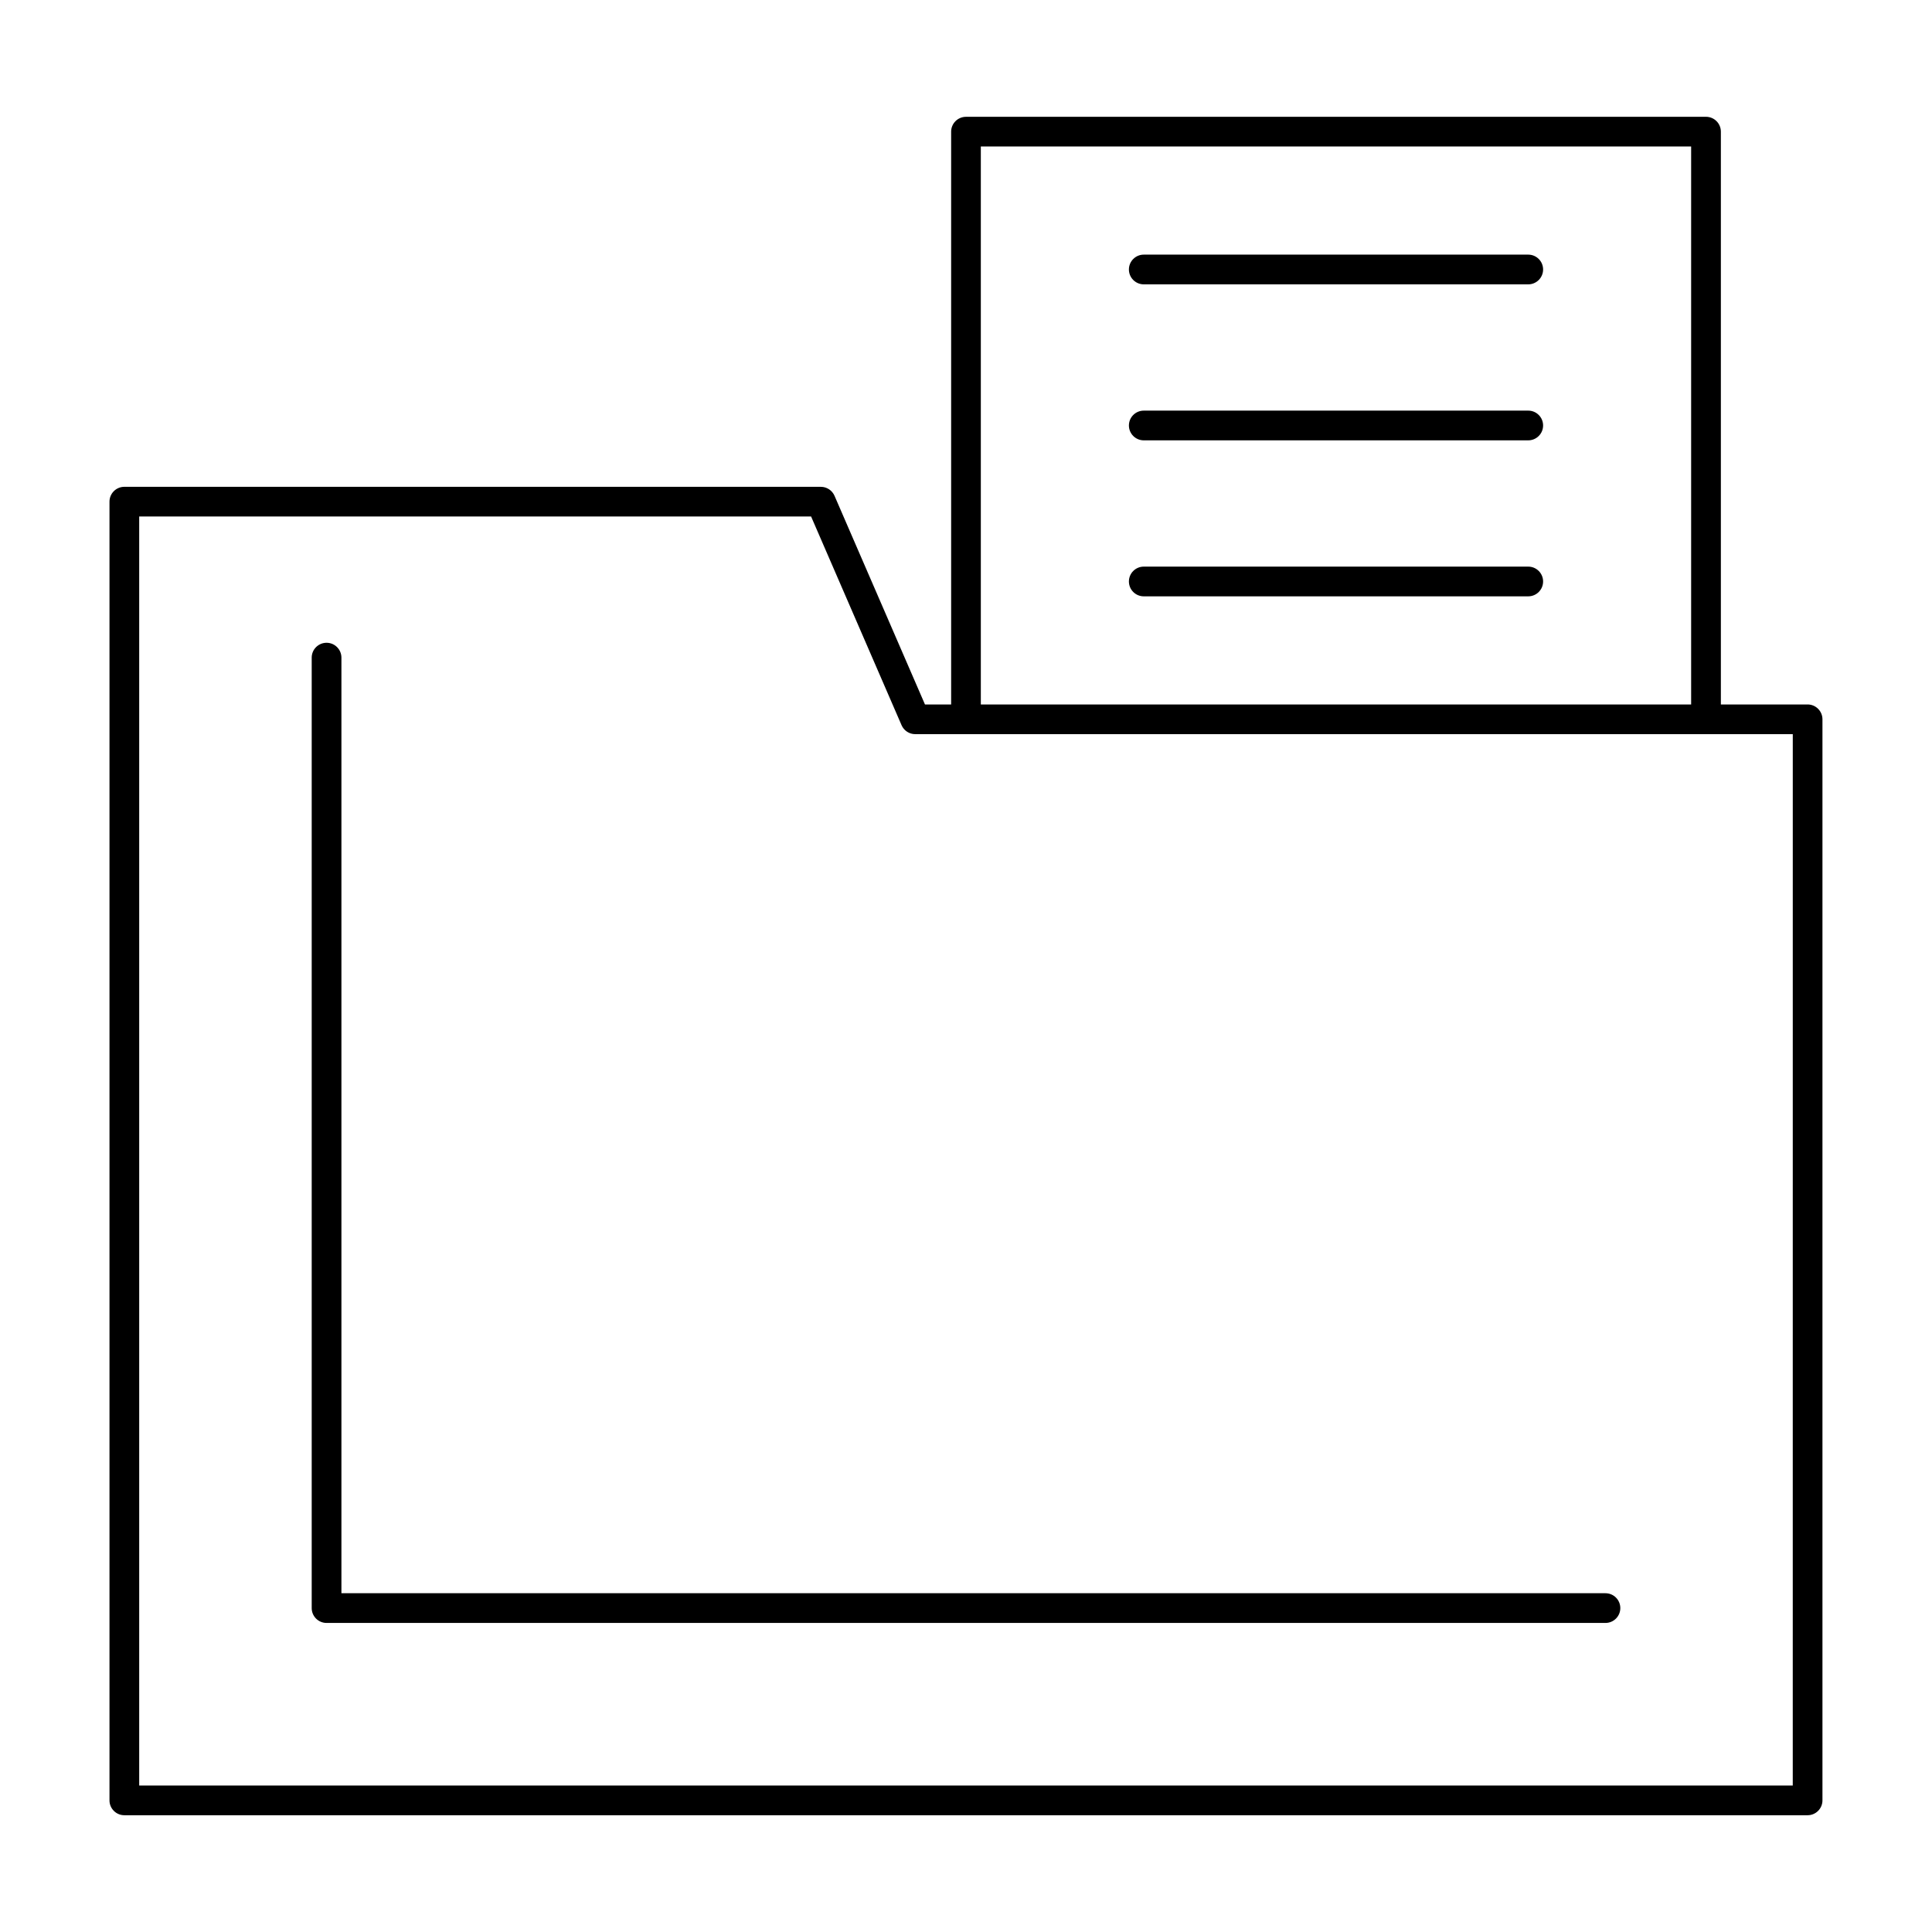
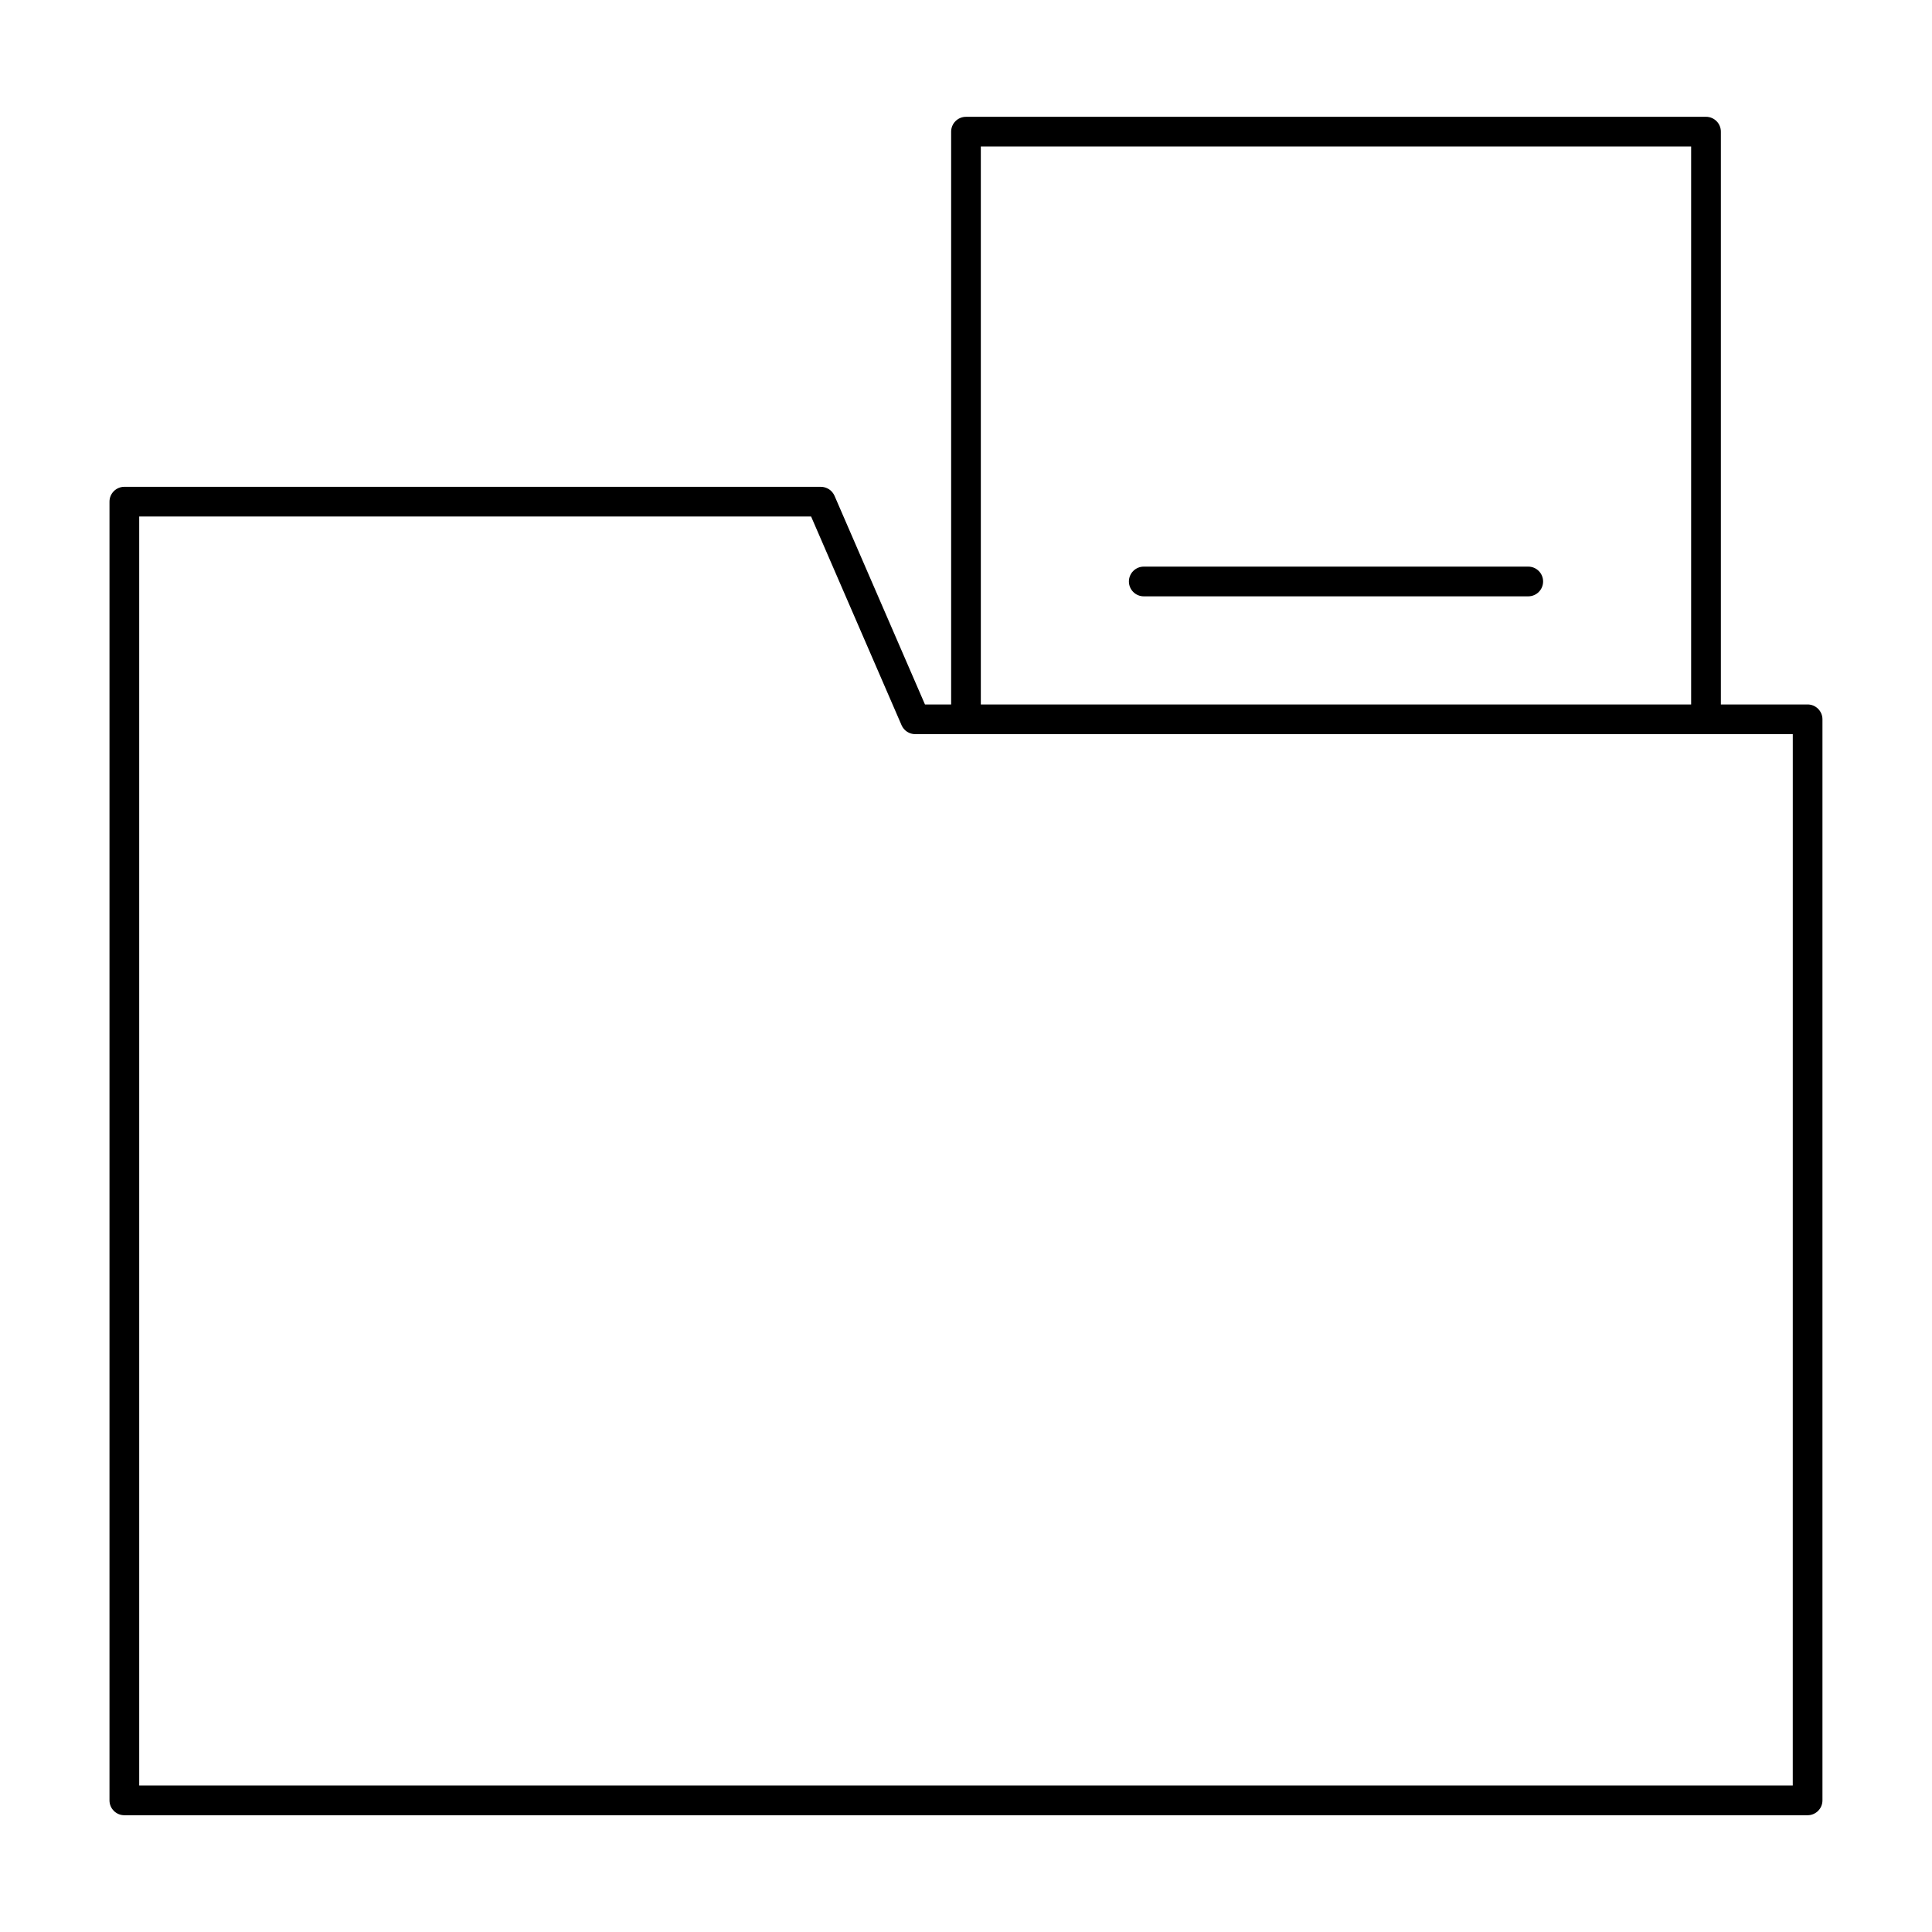
<svg xmlns="http://www.w3.org/2000/svg" fill="#000000" width="800px" height="800px" version="1.1" viewBox="144 144 512 512">
  <g>
    <path d="m623.04 330.69h-22.992v-151.8c0-2.172-1.762-3.938-3.938-3.938l-196.11 0.004c-2.172 0-3.938 1.762-3.938 3.938v151.8h-6.934l-23.977-55.312c-0.625-1.434-2.047-2.367-3.609-2.367l-184.59-0.004c-2.172 0-3.938 1.762-3.938 3.938v344.17c0 2.172 1.762 3.938 3.938 3.938h446.08c2.172 0 3.938-1.762 3.938-3.938v-286.49c0-2.176-1.766-3.941-3.938-3.941zm-219.11-147.87h188.24v147.87h-188.24zm215.17 434.36h-438.21v-336.3h178.06l23.977 55.312c0.625 1.434 2.047 2.367 3.609 2.367h232.57z" />
-     <path d="m549 211.48h-101.89c-2.172 0-3.938 1.762-3.938 3.938 0 2.172 1.762 3.938 3.938 3.938h101.89c2.172 0 3.938-1.762 3.938-3.938s-1.766-3.938-3.938-3.938z" />
-     <path d="m549 252.82h-101.89c-2.172 0-3.938 1.762-3.938 3.938 0 2.172 1.762 3.938 3.938 3.938h101.89c2.172 0 3.938-1.762 3.938-3.938 0-2.172-1.766-3.938-3.938-3.938z" />
    <path d="m549 294.16h-101.89c-2.172 0-3.938 1.762-3.938 3.938 0 2.172 1.762 3.938 3.938 3.938h101.89c2.172 0 3.938-1.762 3.938-3.938 0-2.172-1.766-3.938-3.938-3.938z" />
-     <path d="m569.46 566.22h-334.98v-247.94c0-2.172-1.762-3.938-3.938-3.938-2.172 0-3.938 1.762-3.938 3.938v251.88c0 2.172 1.762 3.938 3.938 3.938h338.92c2.172 0 3.938-1.762 3.938-3.938 0-2.172-1.766-3.938-3.938-3.938z" />
  </g>
</svg>